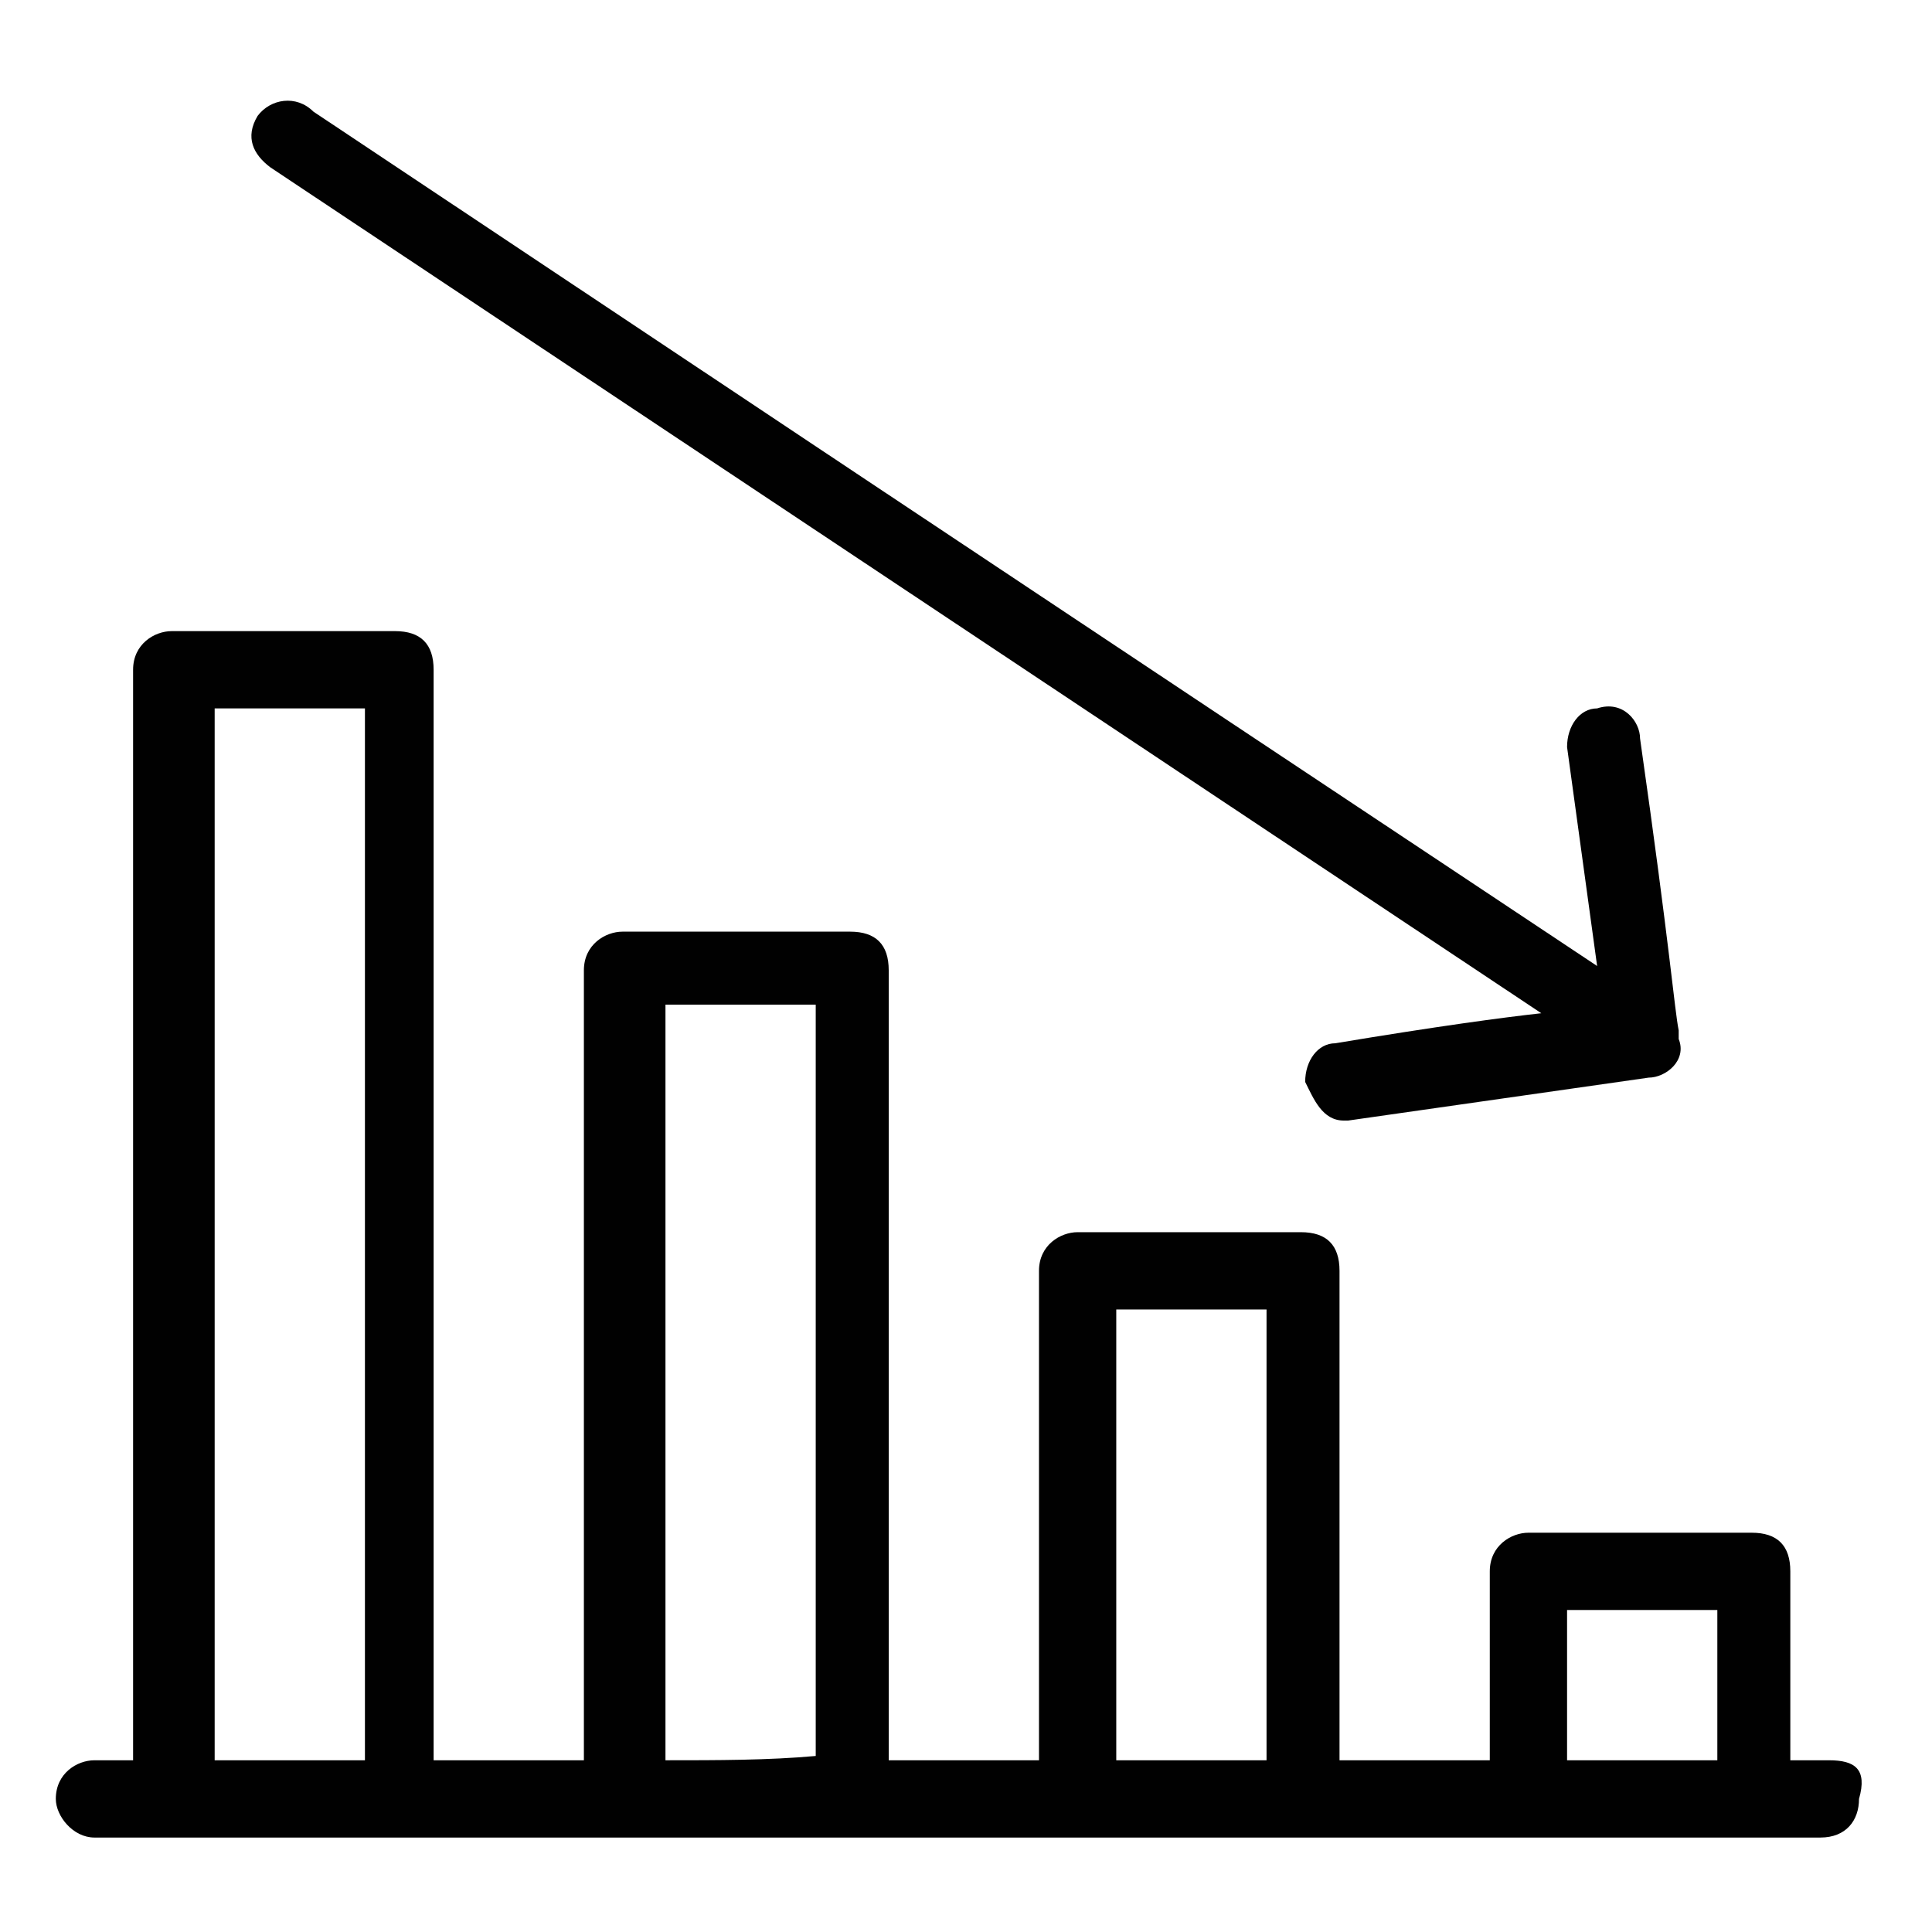
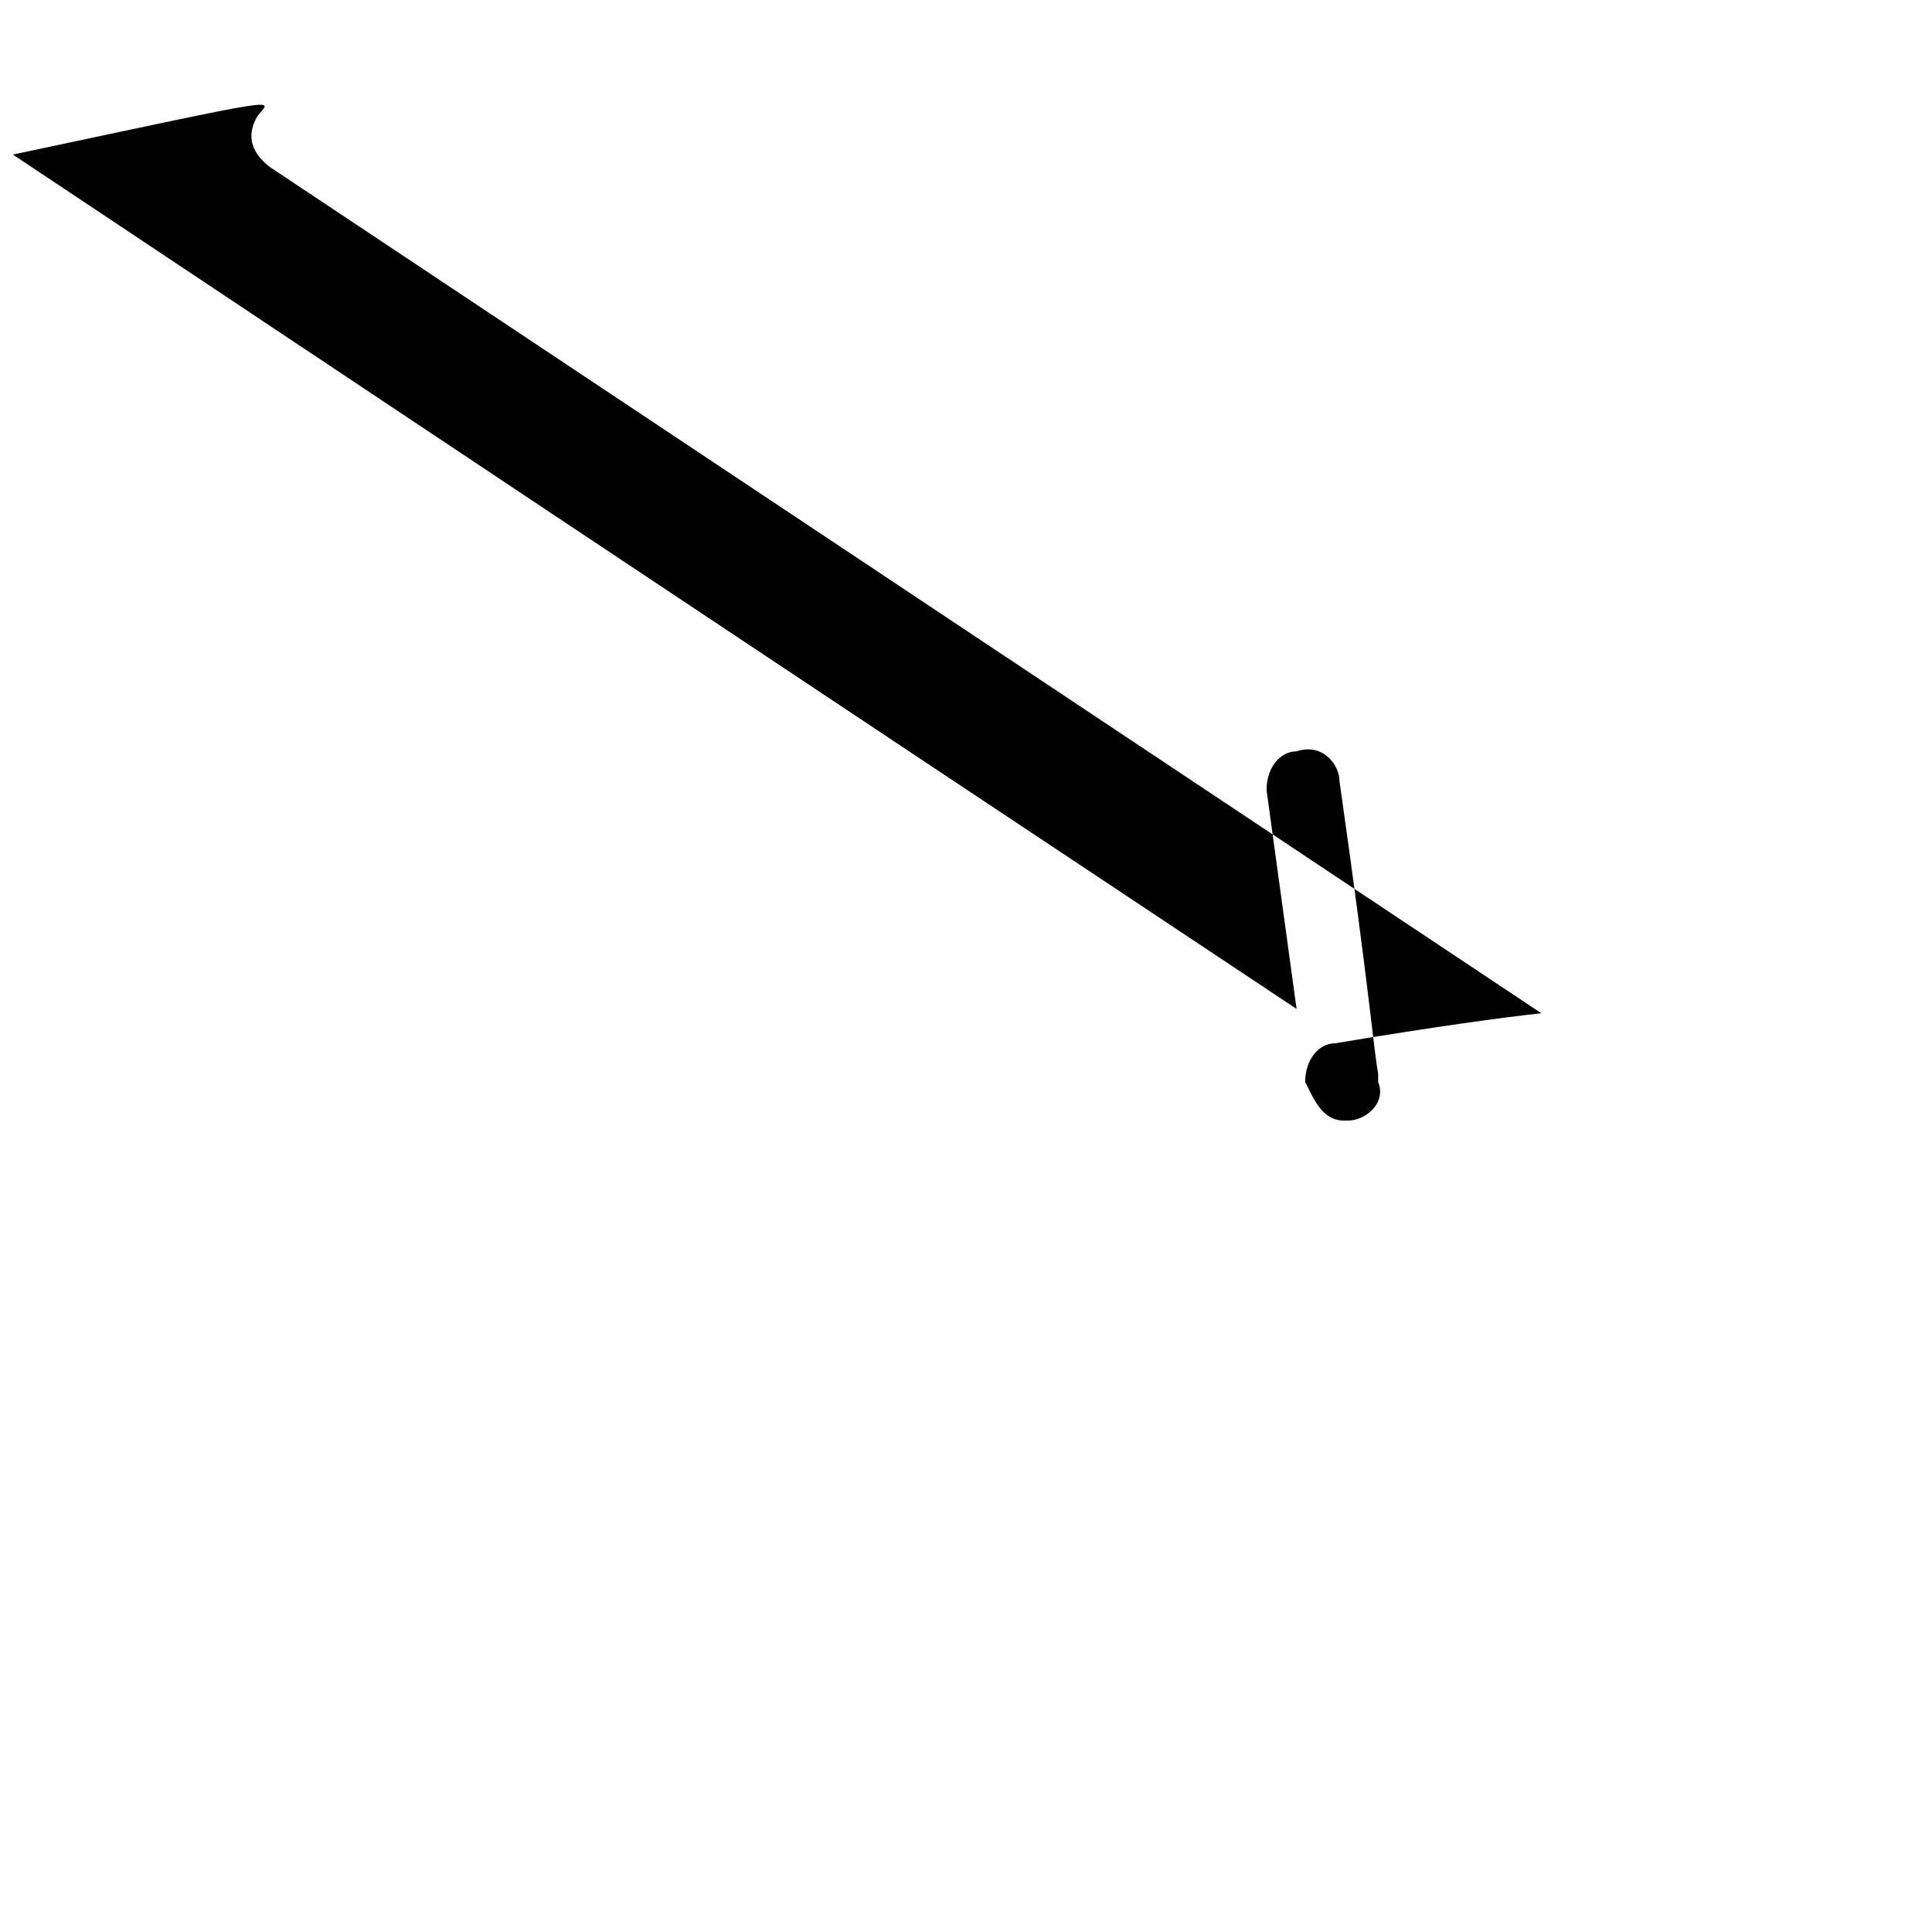
<svg xmlns="http://www.w3.org/2000/svg" version="1.1" id="Layer_1" x="0px" y="0px" viewBox="0 0 45 45" style="enable-background:new 0 0 45 45;" xml:space="preserve">
  <style type="text/css"> .st0{fill:#010101;} </style>
  <g>
-     <path class="st0" d="M42.6,41c0,0,0,0-0.9,0c0-0.7,0-2,0-4.4c0-0.6-0.3-0.9-0.9-0.9c0,0,0,0-5.2,0c-0.4,0-0.9,0.3-0.9,0.9 c0,0,0,0,0,4.4c-1,0-2.2,0-3.5,0c0-1.2,0-4.2,0-11.4c0-0.6-0.3-0.9-0.9-0.9c0,0,0,0-5.2,0c-0.4,0-0.9,0.3-0.9,0.9c0,0,0,0,0,11.4 c-1.1,0-2.3,0-3.5,0c0-1.6,0-6,0-18.4c0-0.6-0.3-0.9-0.9-0.9c0,0,0,0-5.3,0c-0.4,0-0.9,0.3-0.9,0.9c0,0,0,0,0,18.4 c-1.1,0-2.3,0-3.5,0c0-1.8,0-7.5,0-25.4c0-0.6-0.3-0.9-0.9-0.9c0,0,0,0-5.2,0c-0.4,0-0.9,0.3-0.9,0.9c0,0,0,0,0,25.4 c-0.3,0-0.6,0-0.9,0c-0.4,0-0.9,0.3-0.9,0.9c0,0.4,0.4,0.9,0.9,0.9c0,0,0,0,1.8,0c1,0,2.7,0,5.2,0c1.4,0,3.2,0,5.2,0 c1.5,0,3.3,0,5.3,0c1.6,0,3.3,0,5.2,0c1.6,0,3.4,0,5.2,0c1.7,0,3.4,0,5.3,0c1.7,0,3.4,0,5.2,0c0.6,0,1.2,0,1.8,0 c0.6,0,0.9-0.4,0.9-0.9C43.5,41.2,43.2,41,42.6,41z M5,41V16.5c0,0,0,0,3.5,0c0,0,0,0,0,24.5C7.4,41,6.2,41,5,41z M15.5,41V23.4 c0,0,0,0,3.5,0c0,0,0,0,0,17.5C17.9,41,16.7,41,15.5,41z M26,41V30.5c0,0,0,0,3.5,0c0,0,0,0,0,10.5C28.4,41,27.3,41,26,41z M36.5,41v-3.5c0,0,0,0,3.5,0c0,0,0,0,0,3.5C39.1,41,38,41,36.5,41z" />
-     <path class="st0" d="M6.3,3.9c0,0,0,0,29.6,19.7c-0.9,0.1-2.4,0.3-4.8,0.7c-0.4,0-0.7,0.4-0.7,0.9c0.2,0.4,0.4,0.9,0.9,0.9h0.1 c0,0,0,0,7-1c0.4,0,0.9-0.4,0.7-0.9c0,0,0,0,0,0c0-0.1,0-0.1,0-0.2c-0.1-0.5-0.2-1.9-0.9-6.8c0-0.4-0.4-0.9-1-0.7 c-0.4,0-0.7,0.4-0.7,0.9c0,0,0,0,0.7,5.1c-2.7-1.8-10.1-6.7-29.9-19.9C6.9,2.2,6.3,2.3,6,2.7C5.7,3.2,5.9,3.6,6.3,3.9z" />
+     <path class="st0" d="M6.3,3.9c0,0,0,0,29.6,19.7c-0.9,0.1-2.4,0.3-4.8,0.7c-0.4,0-0.7,0.4-0.7,0.9c0.2,0.4,0.4,0.9,0.9,0.9h0.1 c0.4,0,0.9-0.4,0.7-0.9c0,0,0,0,0,0c0-0.1,0-0.1,0-0.2c-0.1-0.5-0.2-1.9-0.9-6.8c0-0.4-0.4-0.9-1-0.7 c-0.4,0-0.7,0.4-0.7,0.9c0,0,0,0,0.7,5.1c-2.7-1.8-10.1-6.7-29.9-19.9C6.9,2.2,6.3,2.3,6,2.7C5.7,3.2,5.9,3.6,6.3,3.9z" />
  </g>
</svg>